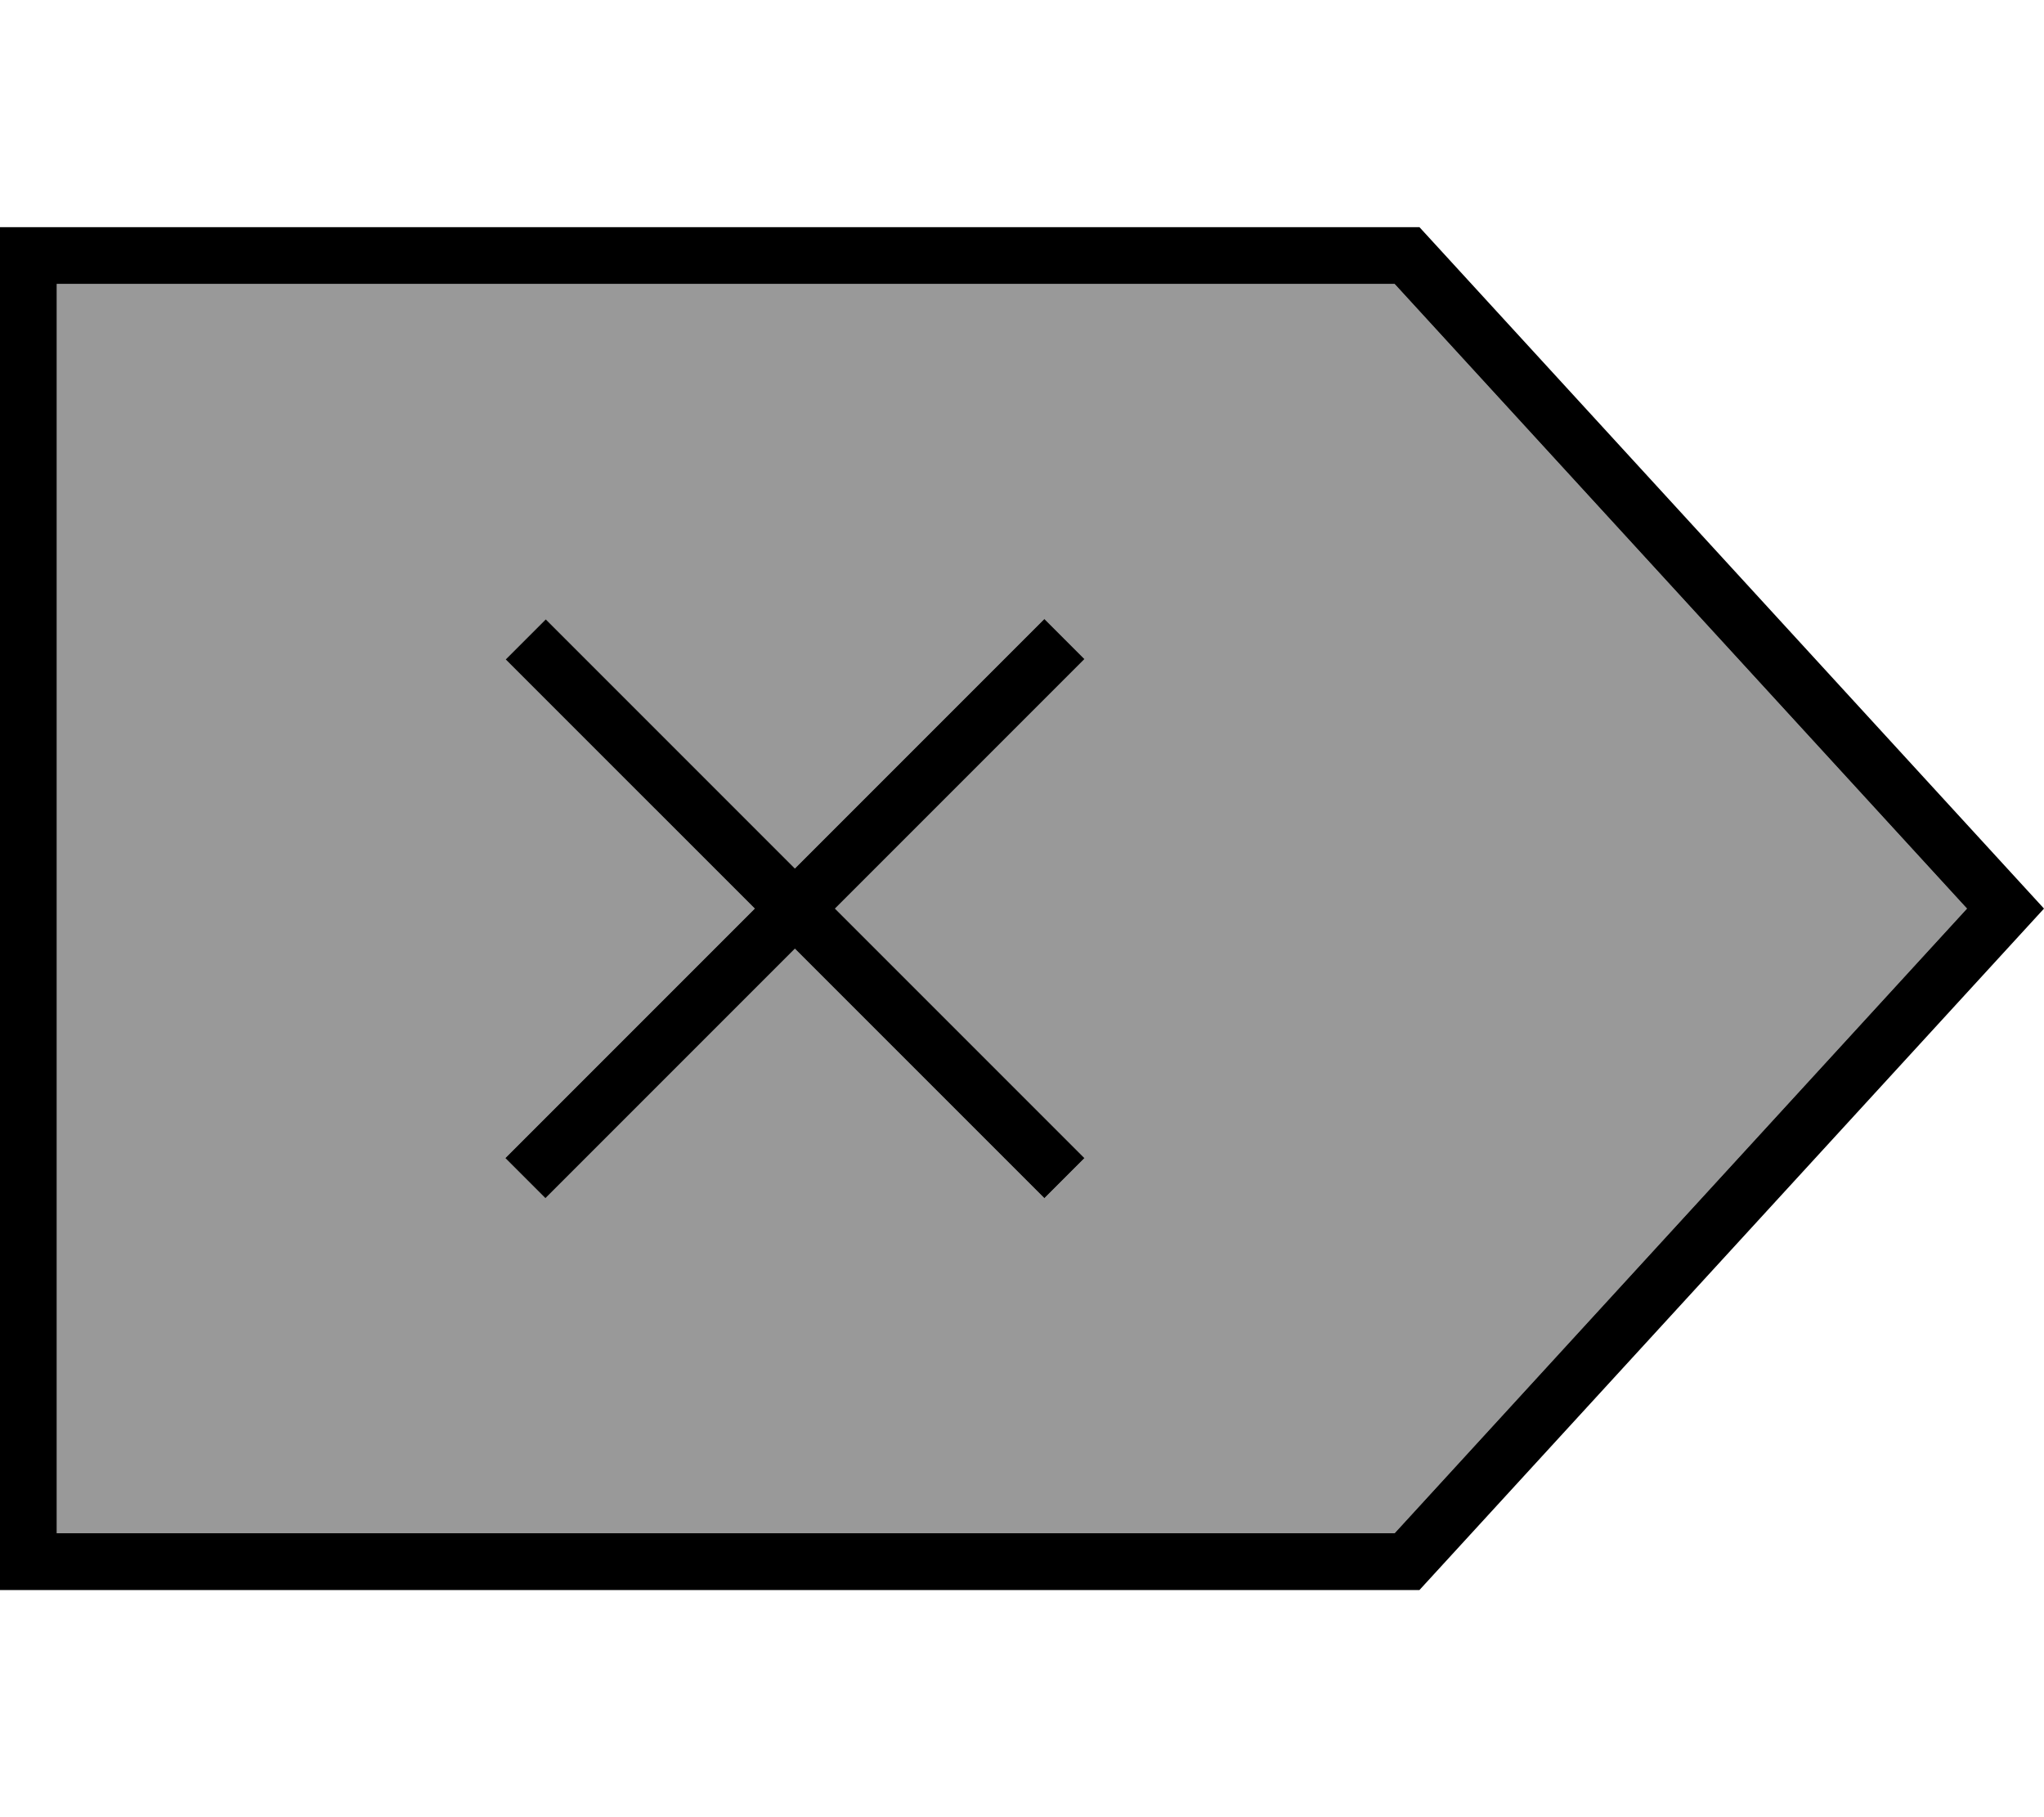
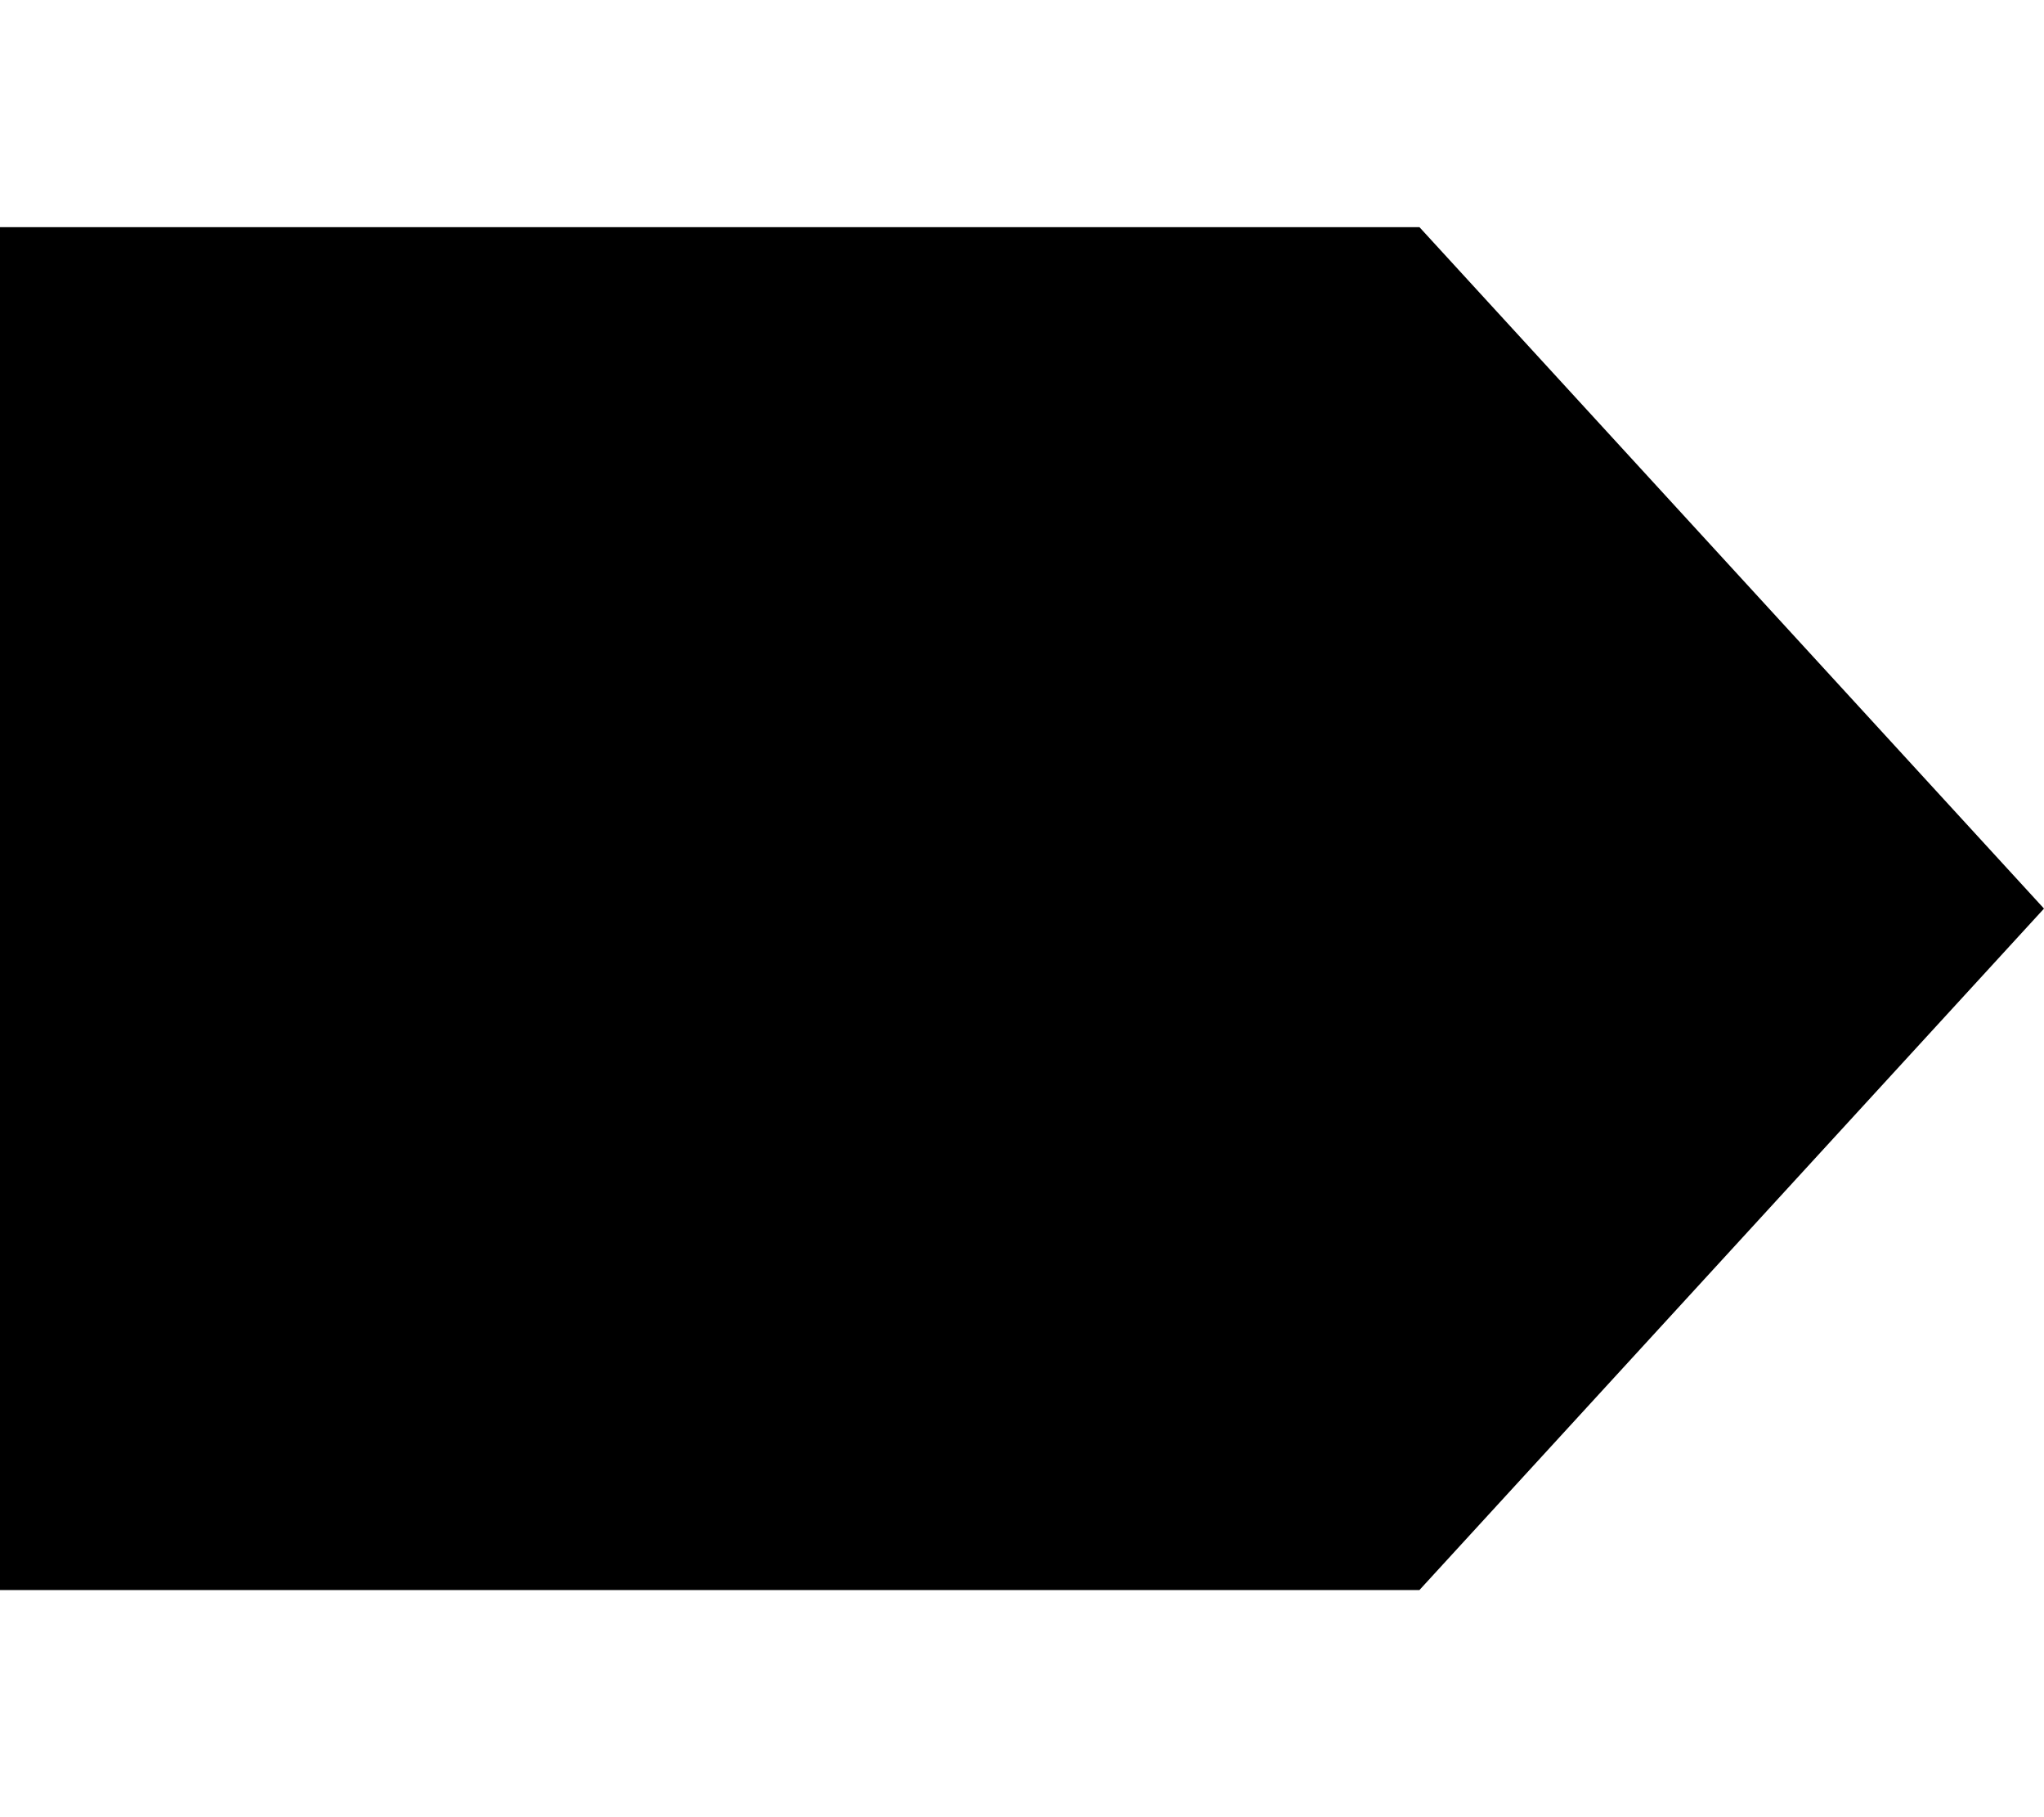
<svg xmlns="http://www.w3.org/2000/svg" viewBox="0 0 576 512">
  <defs>
    <style>.fa-secondary{opacity:.4}</style>
  </defs>
-   <path class="fa-secondary" d="M16 80l0 352 377 0L554.3 256 393 80 16 80zM142.5 185.8l11.3-11.3 5.7 5.7L224 244.7l64.6-64.6 5.7-5.7 11.3 11.3-5.7 5.7L235.3 256l64.6 64.6 5.7 5.7-11.3 11.3-5.7-5.7L224 267.3l-64.6 64.6-5.7 5.7-11.3-11.3 5.7-5.7L212.7 256l-64.6-64.6-5.7-5.7z" />
-   <path class="fa-primary" d="M0 448l16 0 384 0L576 256 400 64 16 64 0 64 0 80 0 432l0 16zM554.3 256L393 432 16 432 16 80l377 0L554.3 256zM153.8 174.5l-11.3 11.3 5.7 5.7L212.7 256l-64.6 64.6-5.7 5.7 11.3 11.3 5.7-5.7L224 267.3l64.6 64.6 5.7 5.7 11.3-11.3-5.7-5.7L235.3 256l64.6-64.6 5.7-5.7-11.3-11.3-5.7 5.7L224 244.7l-64.6-64.6-5.7-5.7z" />
+   <path class="fa-primary" d="M0 448l16 0 384 0L576 256 400 64 16 64 0 64 0 80 0 432l0 16zM554.3 256l377 0L554.3 256zM153.8 174.5l-11.3 11.3 5.7 5.7L212.7 256l-64.6 64.6-5.7 5.7 11.3 11.3 5.7-5.7L224 267.3l64.6 64.6 5.7 5.7 11.3-11.3-5.7-5.7L235.3 256l64.6-64.6 5.7-5.7-11.3-11.3-5.7 5.7L224 244.7l-64.6-64.6-5.7-5.7z" />
</svg>